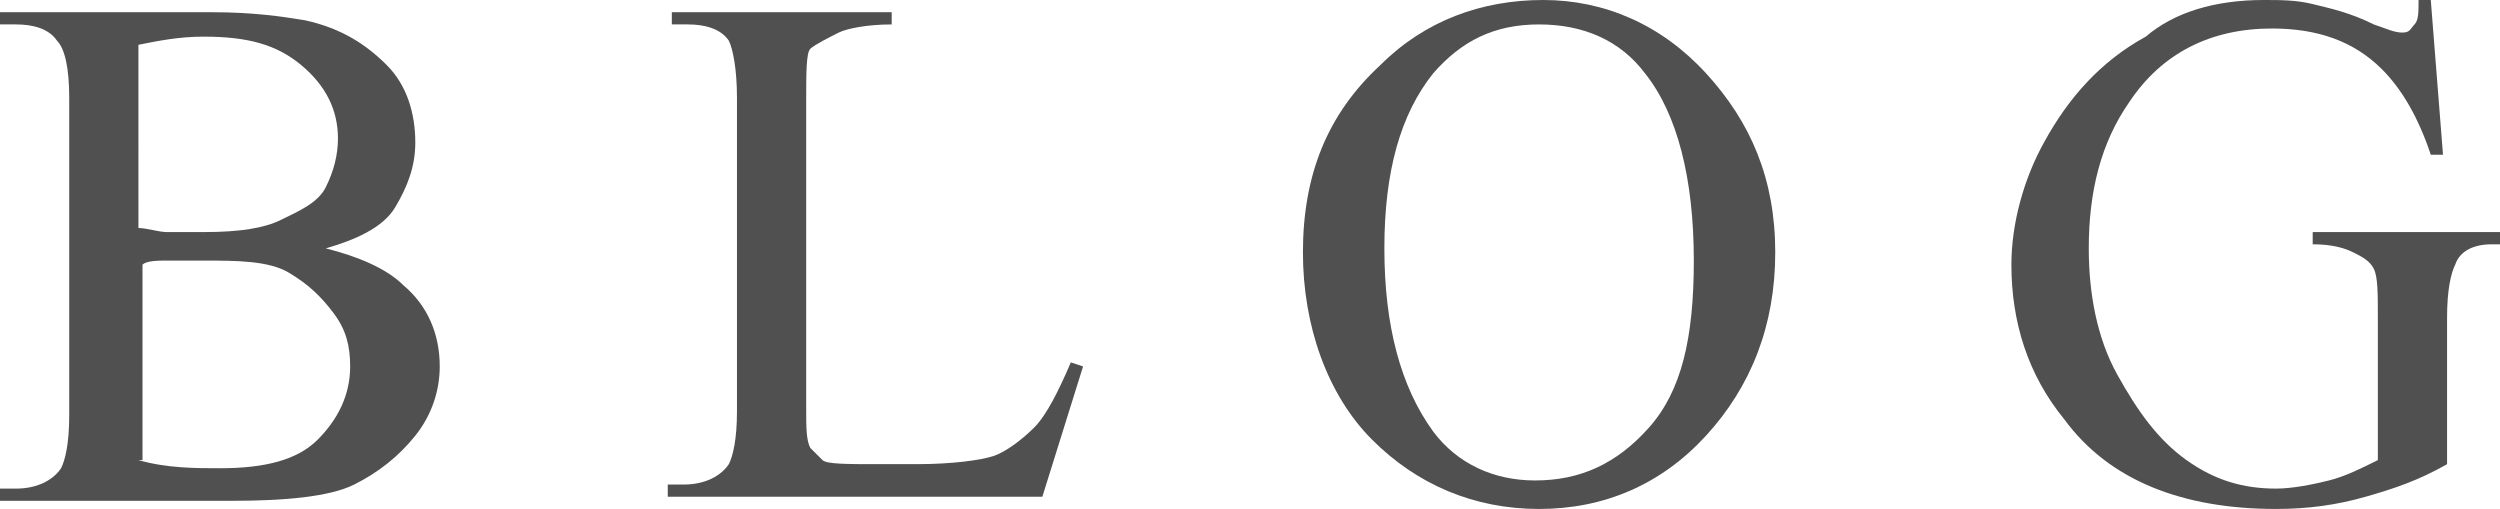
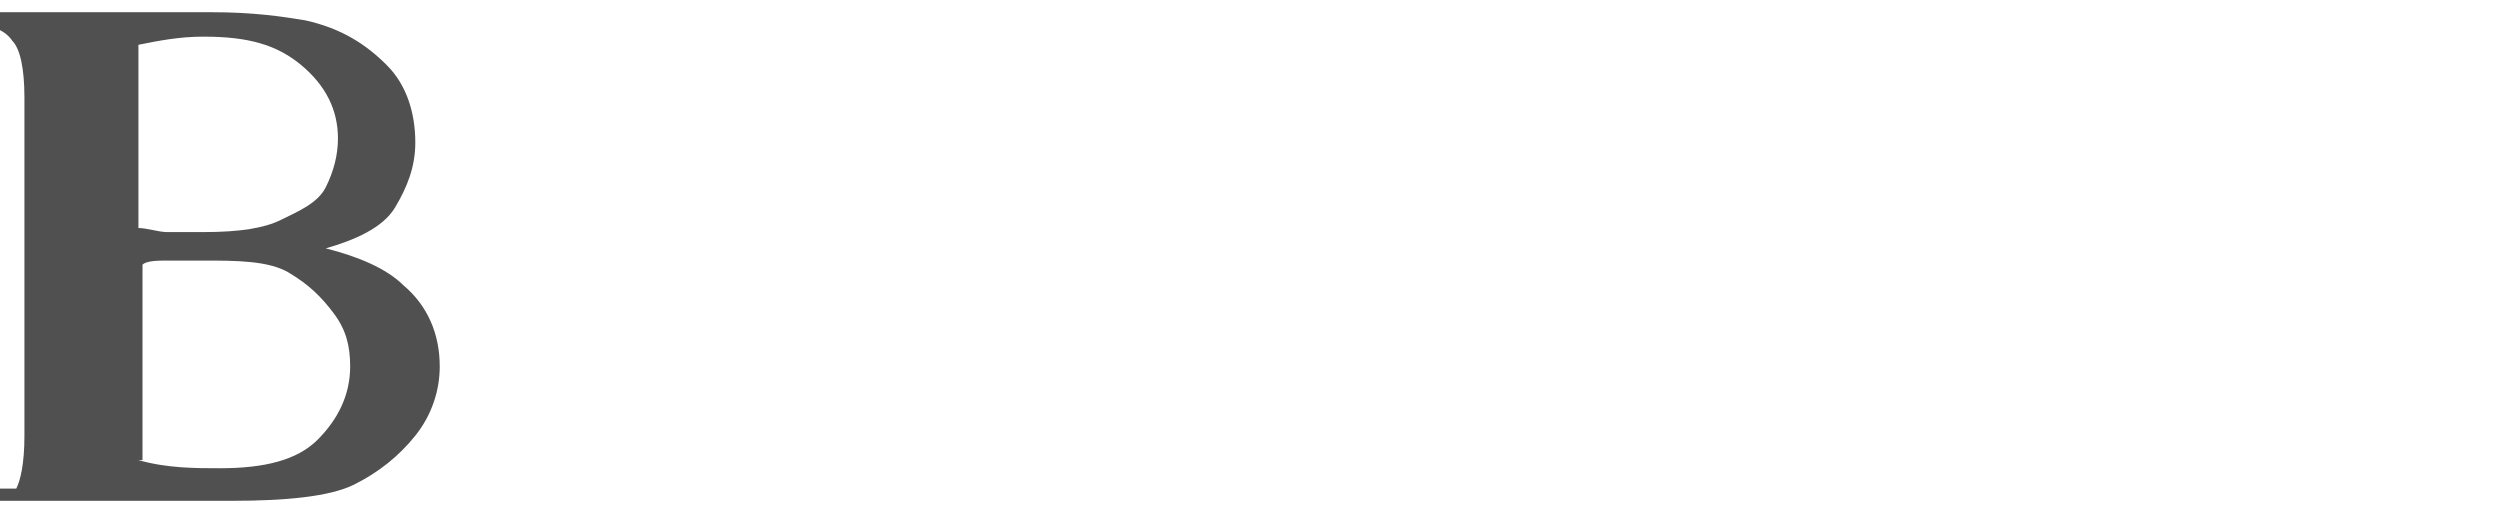
<svg xmlns="http://www.w3.org/2000/svg" version="1.1" id="レイヤー_1" x="0px" y="0px" viewBox="0 0 61.4 12.5" style="enable-background:new 0 0 61.4 12.5;" xml:space="preserve">
  <g>
-     <path style="fill:#505050;" d="M8,6.1C8.8,6.3,9.5,6.6,9.9,7c0.6,0.5,0.9,1.2,0.9,2c0,0.6-0.2,1.2-0.6,1.7s-0.9,0.9-1.5,1.2   s-1.7,0.4-3,0.4H0v-0.3h0.4c0.5,0,0.9-0.2,1.1-0.5c0.1-0.2,0.2-0.6,0.2-1.3V2.4c0-0.7-0.1-1.2-0.3-1.4c-0.2-0.3-0.6-0.4-1-0.4H0   V0.3h5.2c1,0,1.7,0.1,2.3,0.2c0.9,0.2,1.5,0.6,2,1.1s0.7,1.2,0.7,1.9c0,0.6-0.2,1.1-0.5,1.6S8.7,5.9,8,6.1z M3.4,5.6   c0.2,0,0.5,0.1,0.7,0.1s0.6,0,0.9,0c0.9,0,1.5-0.1,1.9-0.3S7.8,5,8,4.6s0.3-0.8,0.3-1.2c0-0.7-0.3-1.3-0.9-1.8S6.1,0.9,5,0.9   c-0.6,0-1.1,0.1-1.6,0.2V5.6z M3.4,11.3c0.7,0.2,1.4,0.2,2,0.2c1.1,0,1.9-0.2,2.4-0.7s0.8-1.1,0.8-1.8c0-0.5-0.1-0.9-0.4-1.3   S7.6,7,7.1,6.7S5.8,6.4,5,6.4c-0.4,0-0.7,0-0.9,0s-0.5,0-0.6,0.1V11.3z" />
-     <path style="fill:#505050;" d="M26.3,8.9L26.6,9l-1,3.2h-9.2v-0.3h0.4c0.5,0,0.9-0.2,1.1-0.5c0.1-0.2,0.2-0.6,0.2-1.3V2.4   c0-0.7-0.1-1.2-0.2-1.4c-0.2-0.3-0.6-0.4-1-0.4h-0.4V0.3h5.4v0.3c-0.6,0-1.1,0.1-1.3,0.2S20,1.1,19.9,1.2s-0.1,0.6-0.1,1.3v7.5   c0,0.5,0,0.8,0.1,1c0.1,0.1,0.2,0.2,0.3,0.3s0.6,0.1,1.4,0.1h0.9c0.9,0,1.6-0.1,1.9-0.2s0.7-0.4,1-0.7S26,9.6,26.3,8.9z" />
-     <path style="fill:#505050;" d="M37.9,0c1.5,0,2.9,0.6,4,1.8s1.7,2.6,1.7,4.4c0,1.8-0.6,3.3-1.7,4.5s-2.5,1.8-4.1,1.8   c-1.6,0-3-0.6-4.1-1.7S32,8,32,6.2c0-1.9,0.6-3.4,1.9-4.6C35,0.5,36.4,0,37.9,0z M37.8,0.6c-1.1,0-1.9,0.4-2.6,1.2   c-0.8,1-1.2,2.4-1.2,4.3c0,1.9,0.4,3.4,1.2,4.5c0.6,0.8,1.5,1.2,2.5,1.2c1.1,0,2-0.4,2.8-1.3s1.1-2.2,1.1-4.1c0-2-0.4-3.6-1.2-4.6   C39.8,1,38.9,0.6,37.8,0.6z" />
-     <path style="fill:#505050;" d="M59.7,0L60,3.8h-0.3c-0.3-0.9-0.7-1.6-1.2-2.1c-0.7-0.7-1.6-1-2.7-1c-1.5,0-2.7,0.6-3.5,1.8   c-0.7,1-1,2.2-1,3.6c0,1.1,0.2,2.2,0.7,3.1s1,1.6,1.7,2.1s1.4,0.7,2.2,0.7c0.4,0,0.9-0.1,1.3-0.2s0.8-0.3,1.2-0.5V7.8   c0-0.6,0-1-0.1-1.2S58,6.3,57.8,6.2S57.3,6,56.8,6V5.7h4.6V6h-0.2c-0.5,0-0.8,0.2-0.9,0.5c-0.1,0.2-0.2,0.6-0.2,1.3v3.6   c-0.7,0.4-1.3,0.6-2,0.8s-1.4,0.3-2.2,0.3c-2.3,0-4.1-0.7-5.2-2.2c-0.9-1.1-1.3-2.4-1.3-3.8c0-1,0.3-2.1,0.8-3   c0.6-1.1,1.4-2,2.5-2.6C53.4,0.3,54.4,0,55.6,0c0.4,0,0.8,0,1.2,0.1s0.9,0.2,1.5,0.5c0.3,0.1,0.5,0.2,0.7,0.2s0.2-0.1,0.3-0.2   s0.1-0.3,0.1-0.6H59.7z" />
+     <path style="fill:#505050;" d="M8,6.1C8.8,6.3,9.5,6.6,9.9,7c0.6,0.5,0.9,1.2,0.9,2c0,0.6-0.2,1.2-0.6,1.7s-0.9,0.9-1.5,1.2   s-1.7,0.4-3,0.4H0v-0.3h0.4c0.1-0.2,0.2-0.6,0.2-1.3V2.4c0-0.7-0.1-1.2-0.3-1.4c-0.2-0.3-0.6-0.4-1-0.4H0   V0.3h5.2c1,0,1.7,0.1,2.3,0.2c0.9,0.2,1.5,0.6,2,1.1s0.7,1.2,0.7,1.9c0,0.6-0.2,1.1-0.5,1.6S8.7,5.9,8,6.1z M3.4,5.6   c0.2,0,0.5,0.1,0.7,0.1s0.6,0,0.9,0c0.9,0,1.5-0.1,1.9-0.3S7.8,5,8,4.6s0.3-0.8,0.3-1.2c0-0.7-0.3-1.3-0.9-1.8S6.1,0.9,5,0.9   c-0.6,0-1.1,0.1-1.6,0.2V5.6z M3.4,11.3c0.7,0.2,1.4,0.2,2,0.2c1.1,0,1.9-0.2,2.4-0.7s0.8-1.1,0.8-1.8c0-0.5-0.1-0.9-0.4-1.3   S7.6,7,7.1,6.7S5.8,6.4,5,6.4c-0.4,0-0.7,0-0.9,0s-0.5,0-0.6,0.1V11.3z" />
  </g>
</svg>